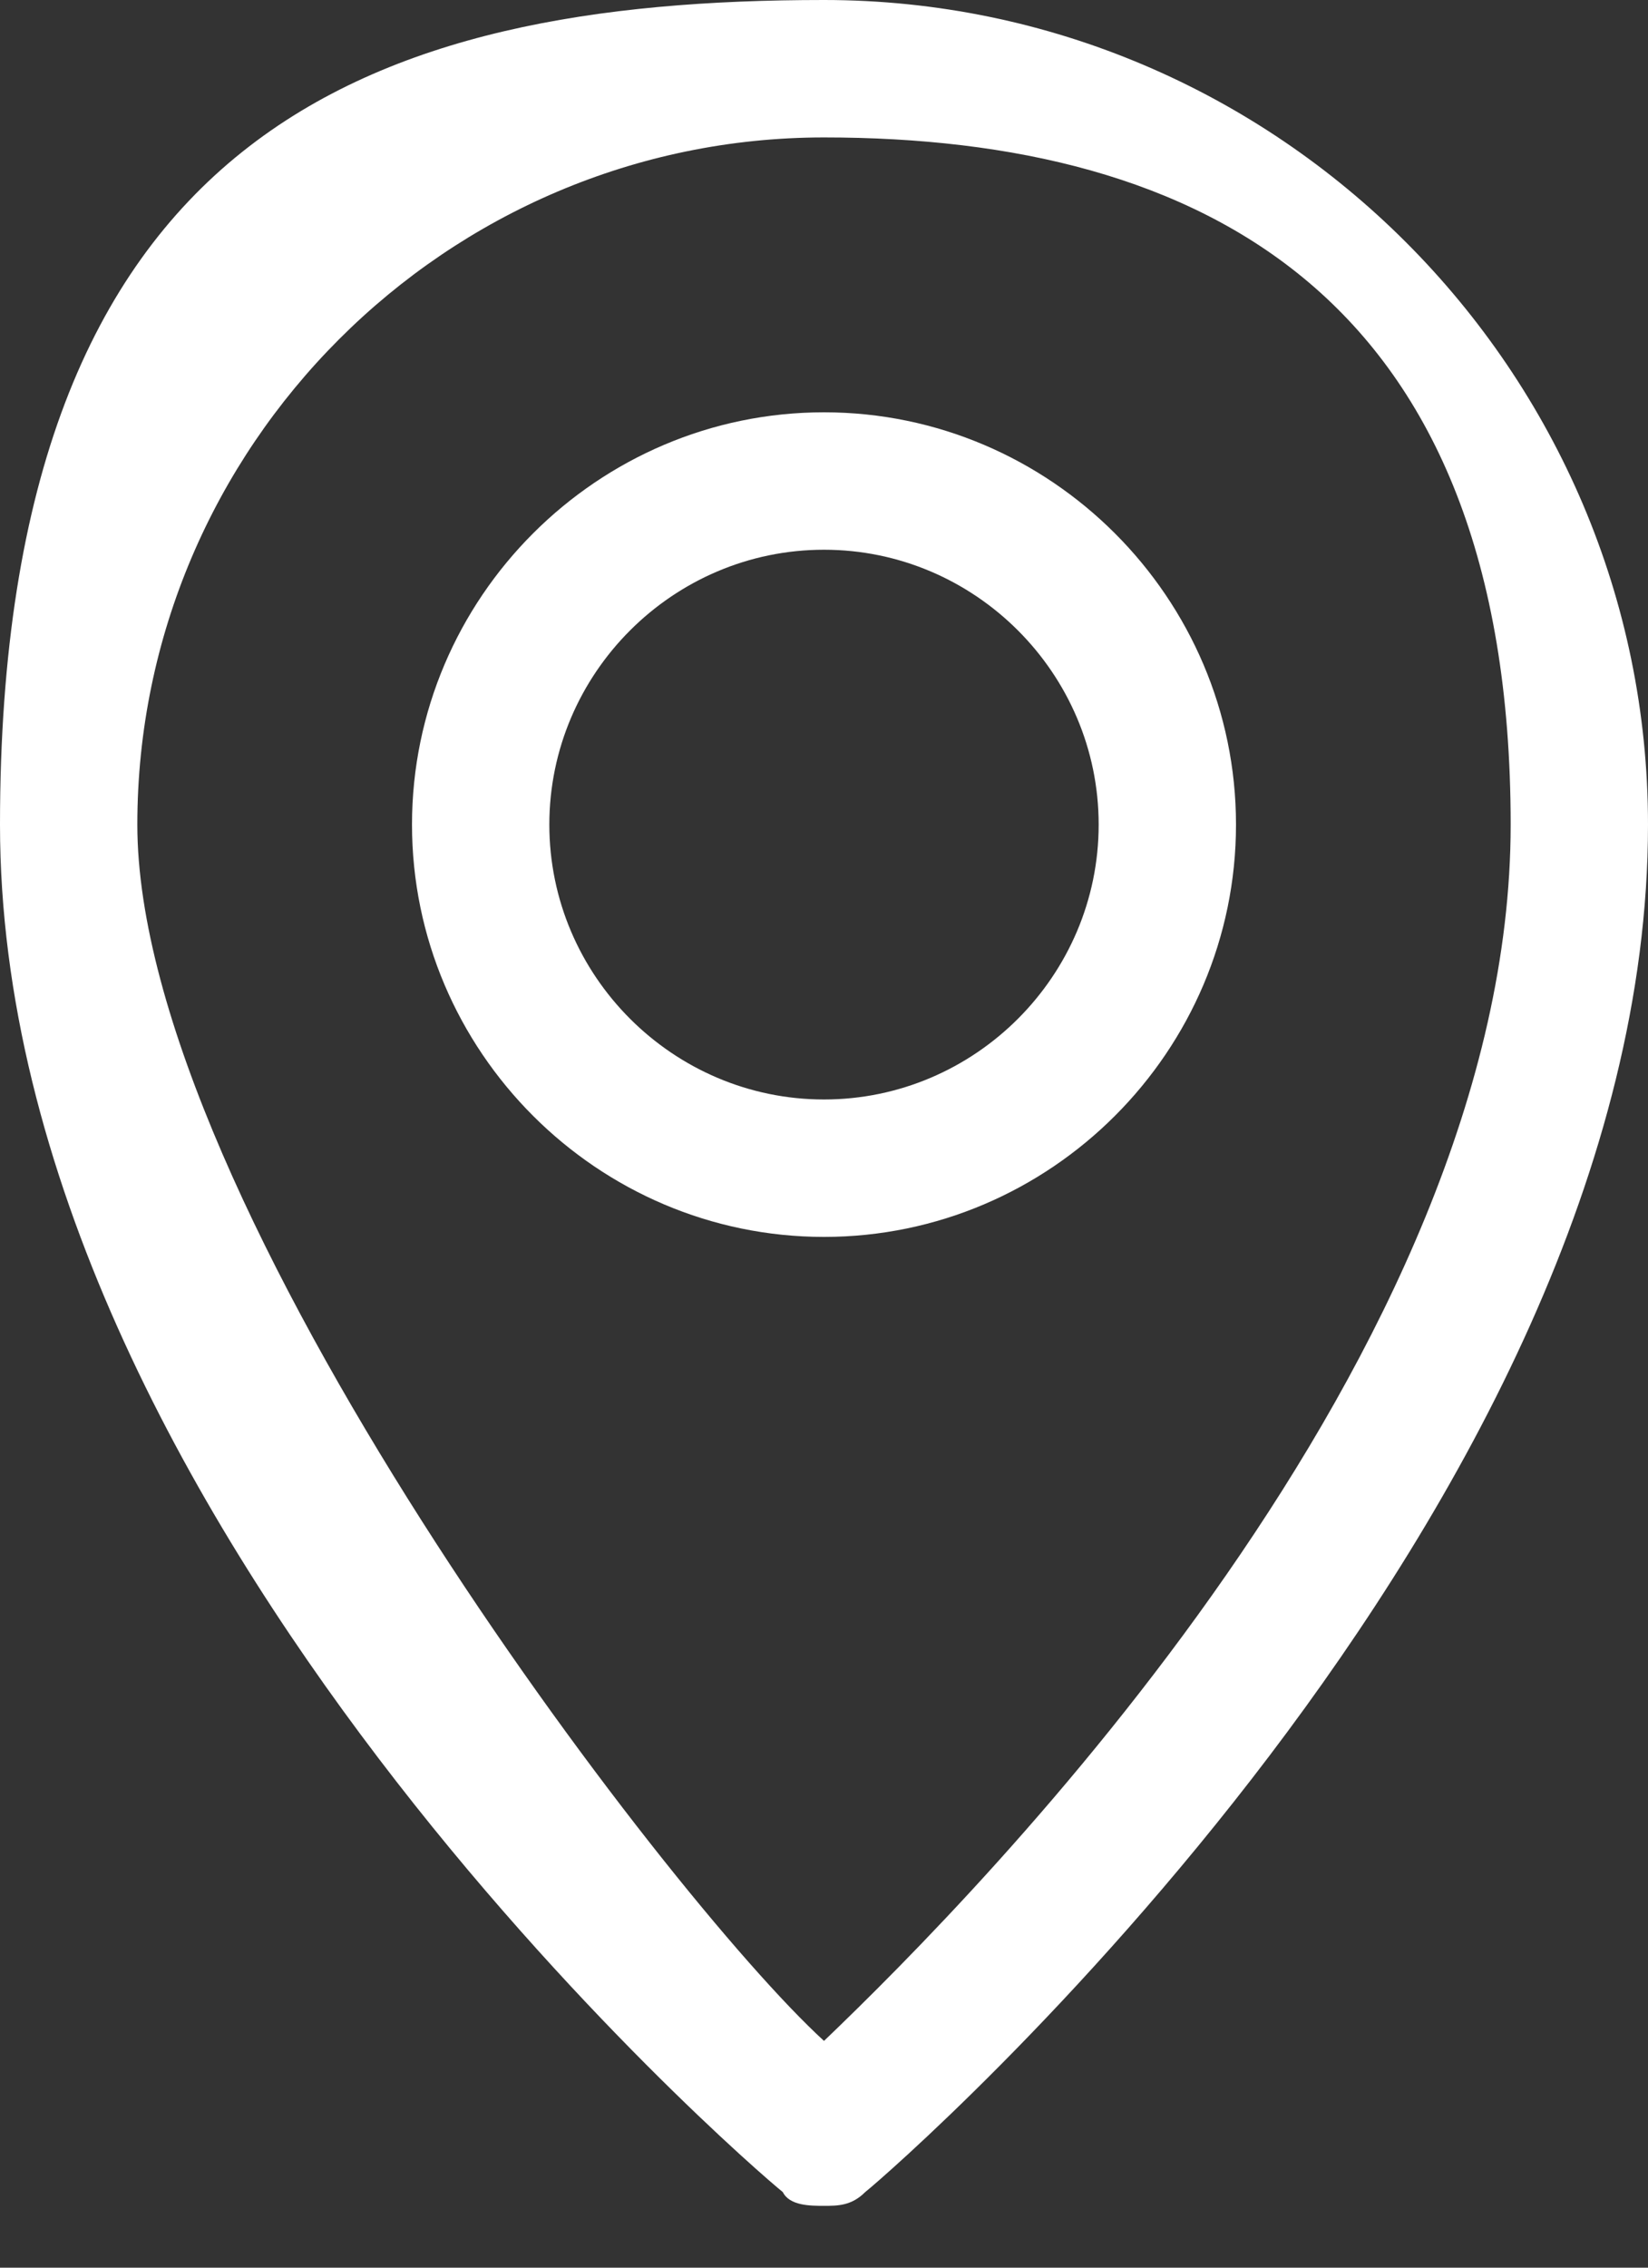
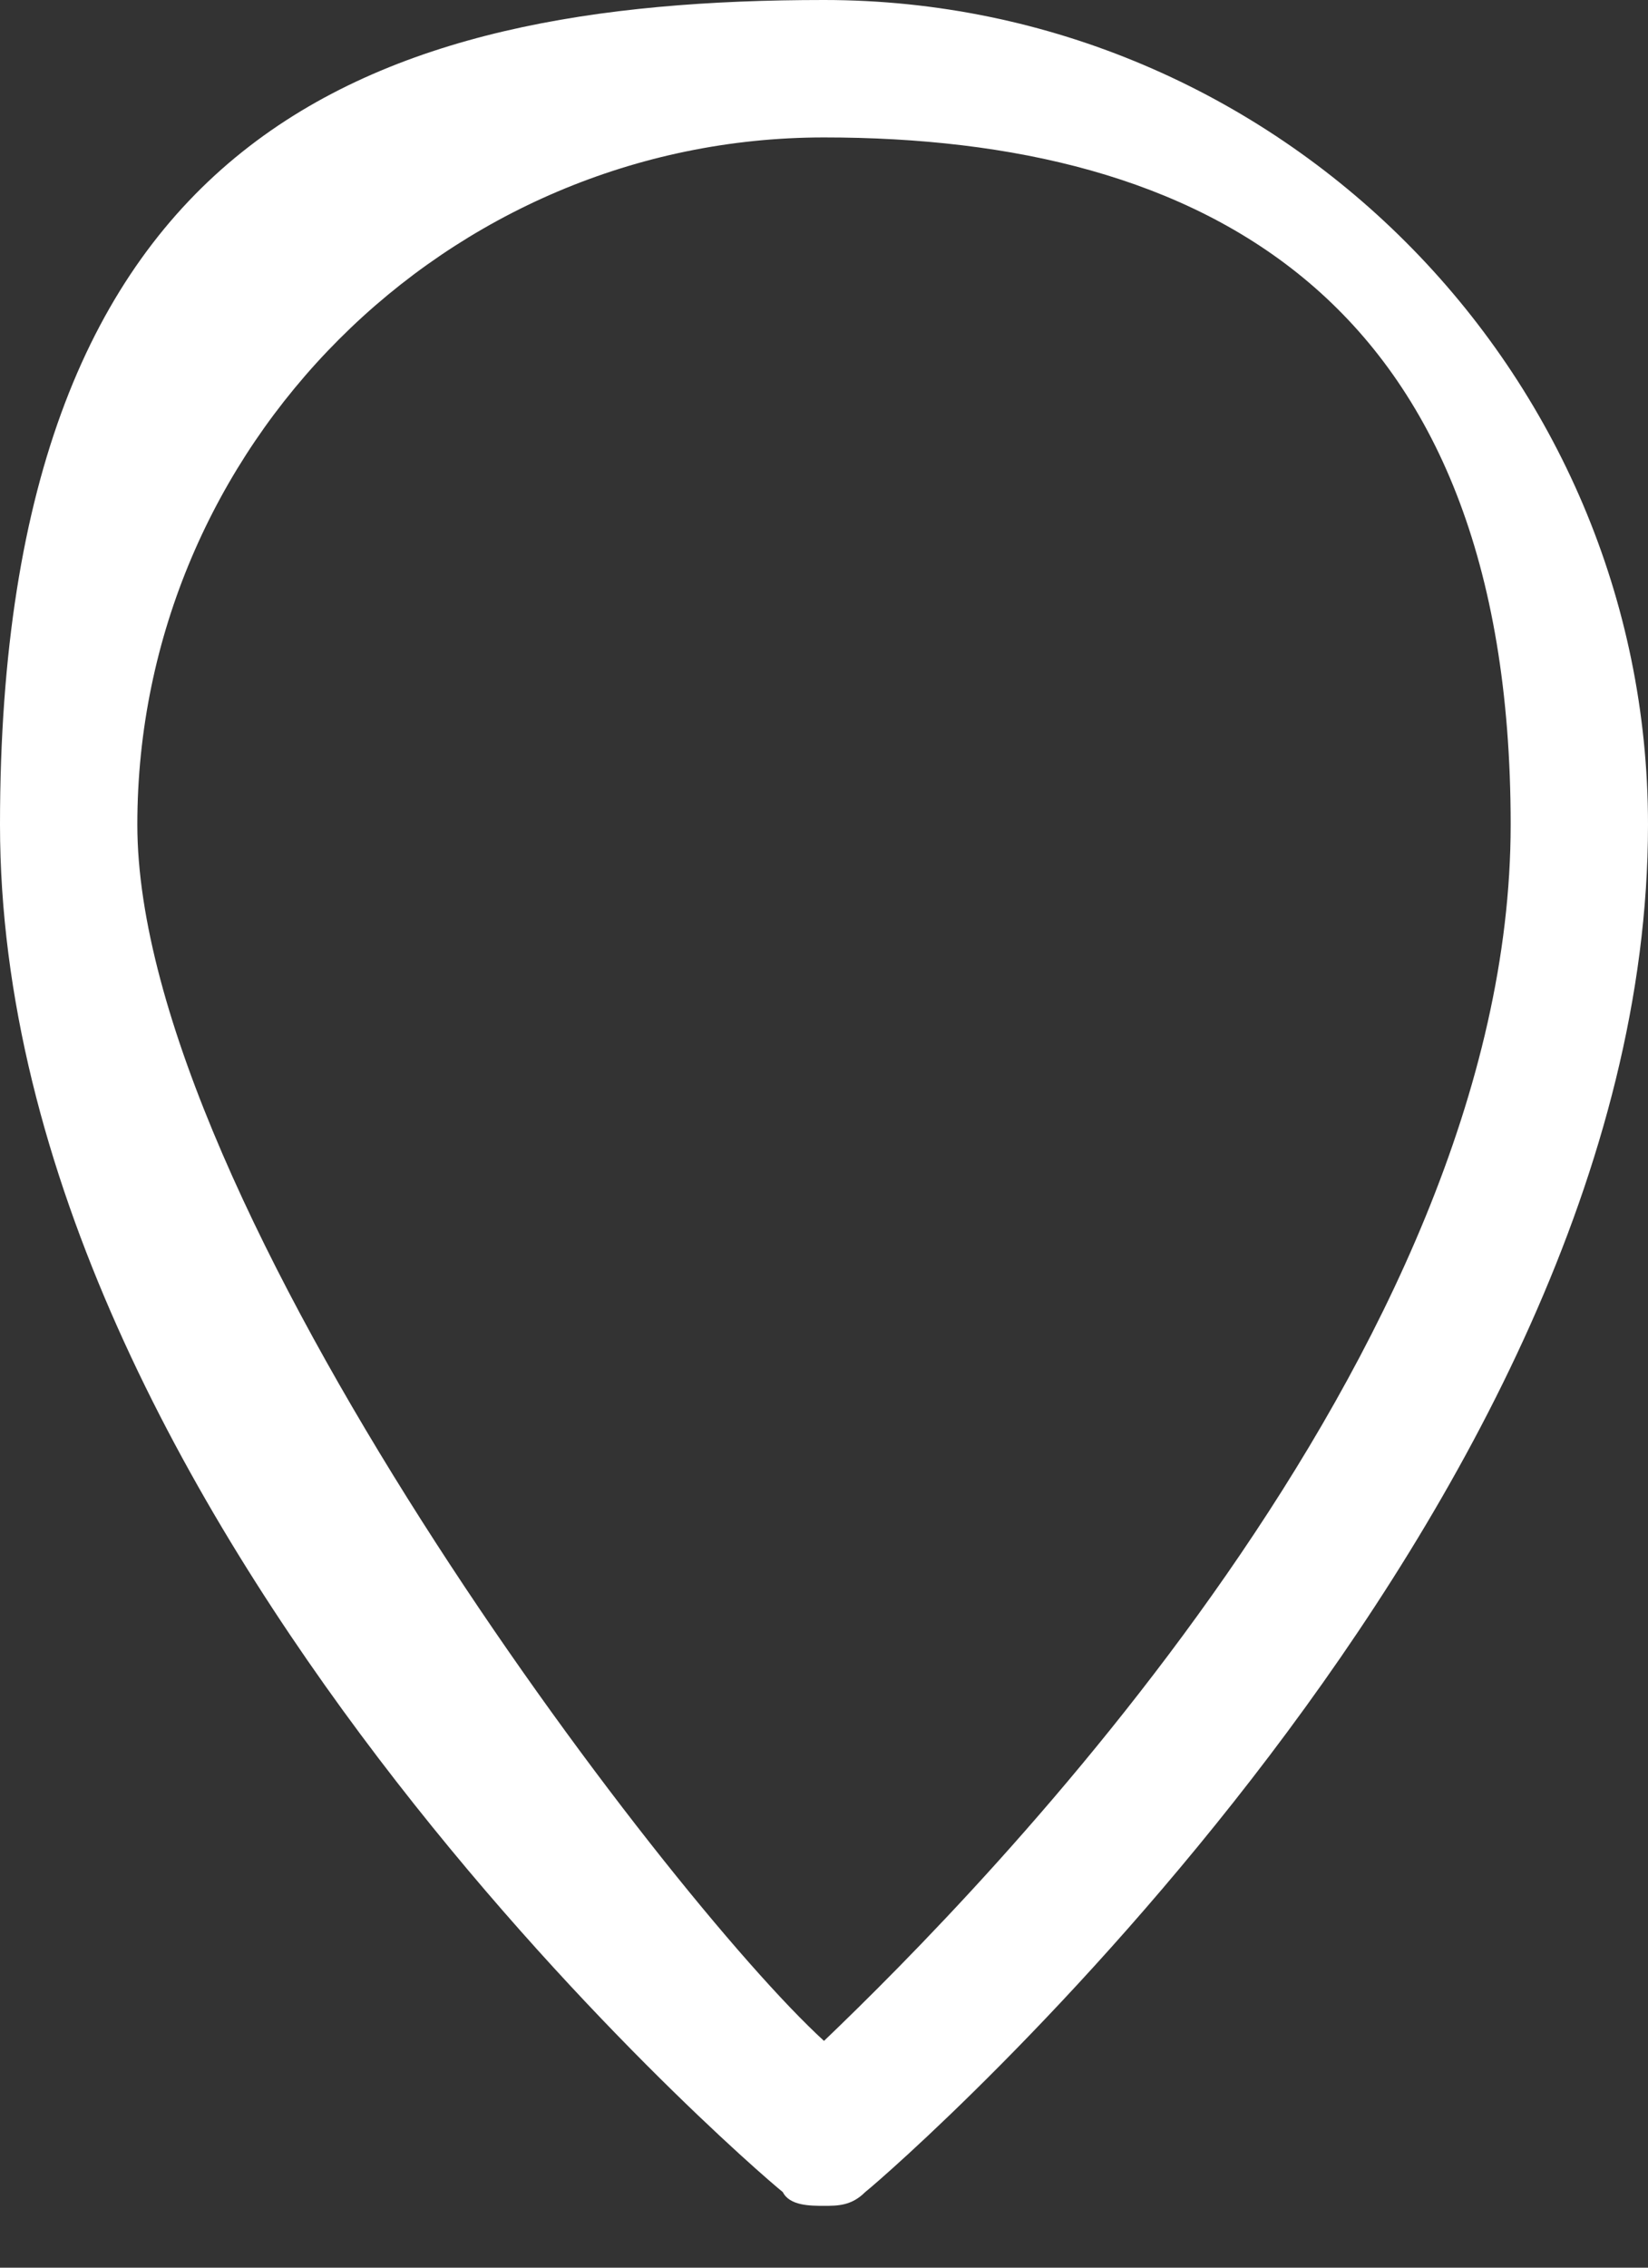
<svg xmlns="http://www.w3.org/2000/svg" id="icon-location" version="1.1" viewBox="0 0 24 33">
  <rect x="0" y="0" width="24" height="33" fill="#333333" stroke="none" />
  <defs>
    <style>
      .cls-1 {
        fill: #fff;
        stroke-width: 0px;
      }
    </style>
  </defs>
-   <path class="cls-1" d="M12,8c-2.2,0-4,1.8-4,4s1.8,4,4,4,4-1.8,4-4-1.8-4-4-4ZM12,18c-3.3,0-6-2.7-6-6s2.7-6,6-6,6,2.7,6,6-2.7,6-6,6Z" />
  <path class="cls-1" d="M12,2C6.5,2,2,6.5,2,12s7.7,15.6,10,17.7c2.3-2.2,10-10,10-17.7S17.5,2,12,2ZM12,32.1c-.2,0-.5,0-.6-.2-.5-.4-11.4-9.8-11.4-19.9S5.4,0,12,0s12,5.4,12,12c0,10-10.9,19.5-11.4,19.9-.2.2-.4.2-.6.2Z" />
</svg>